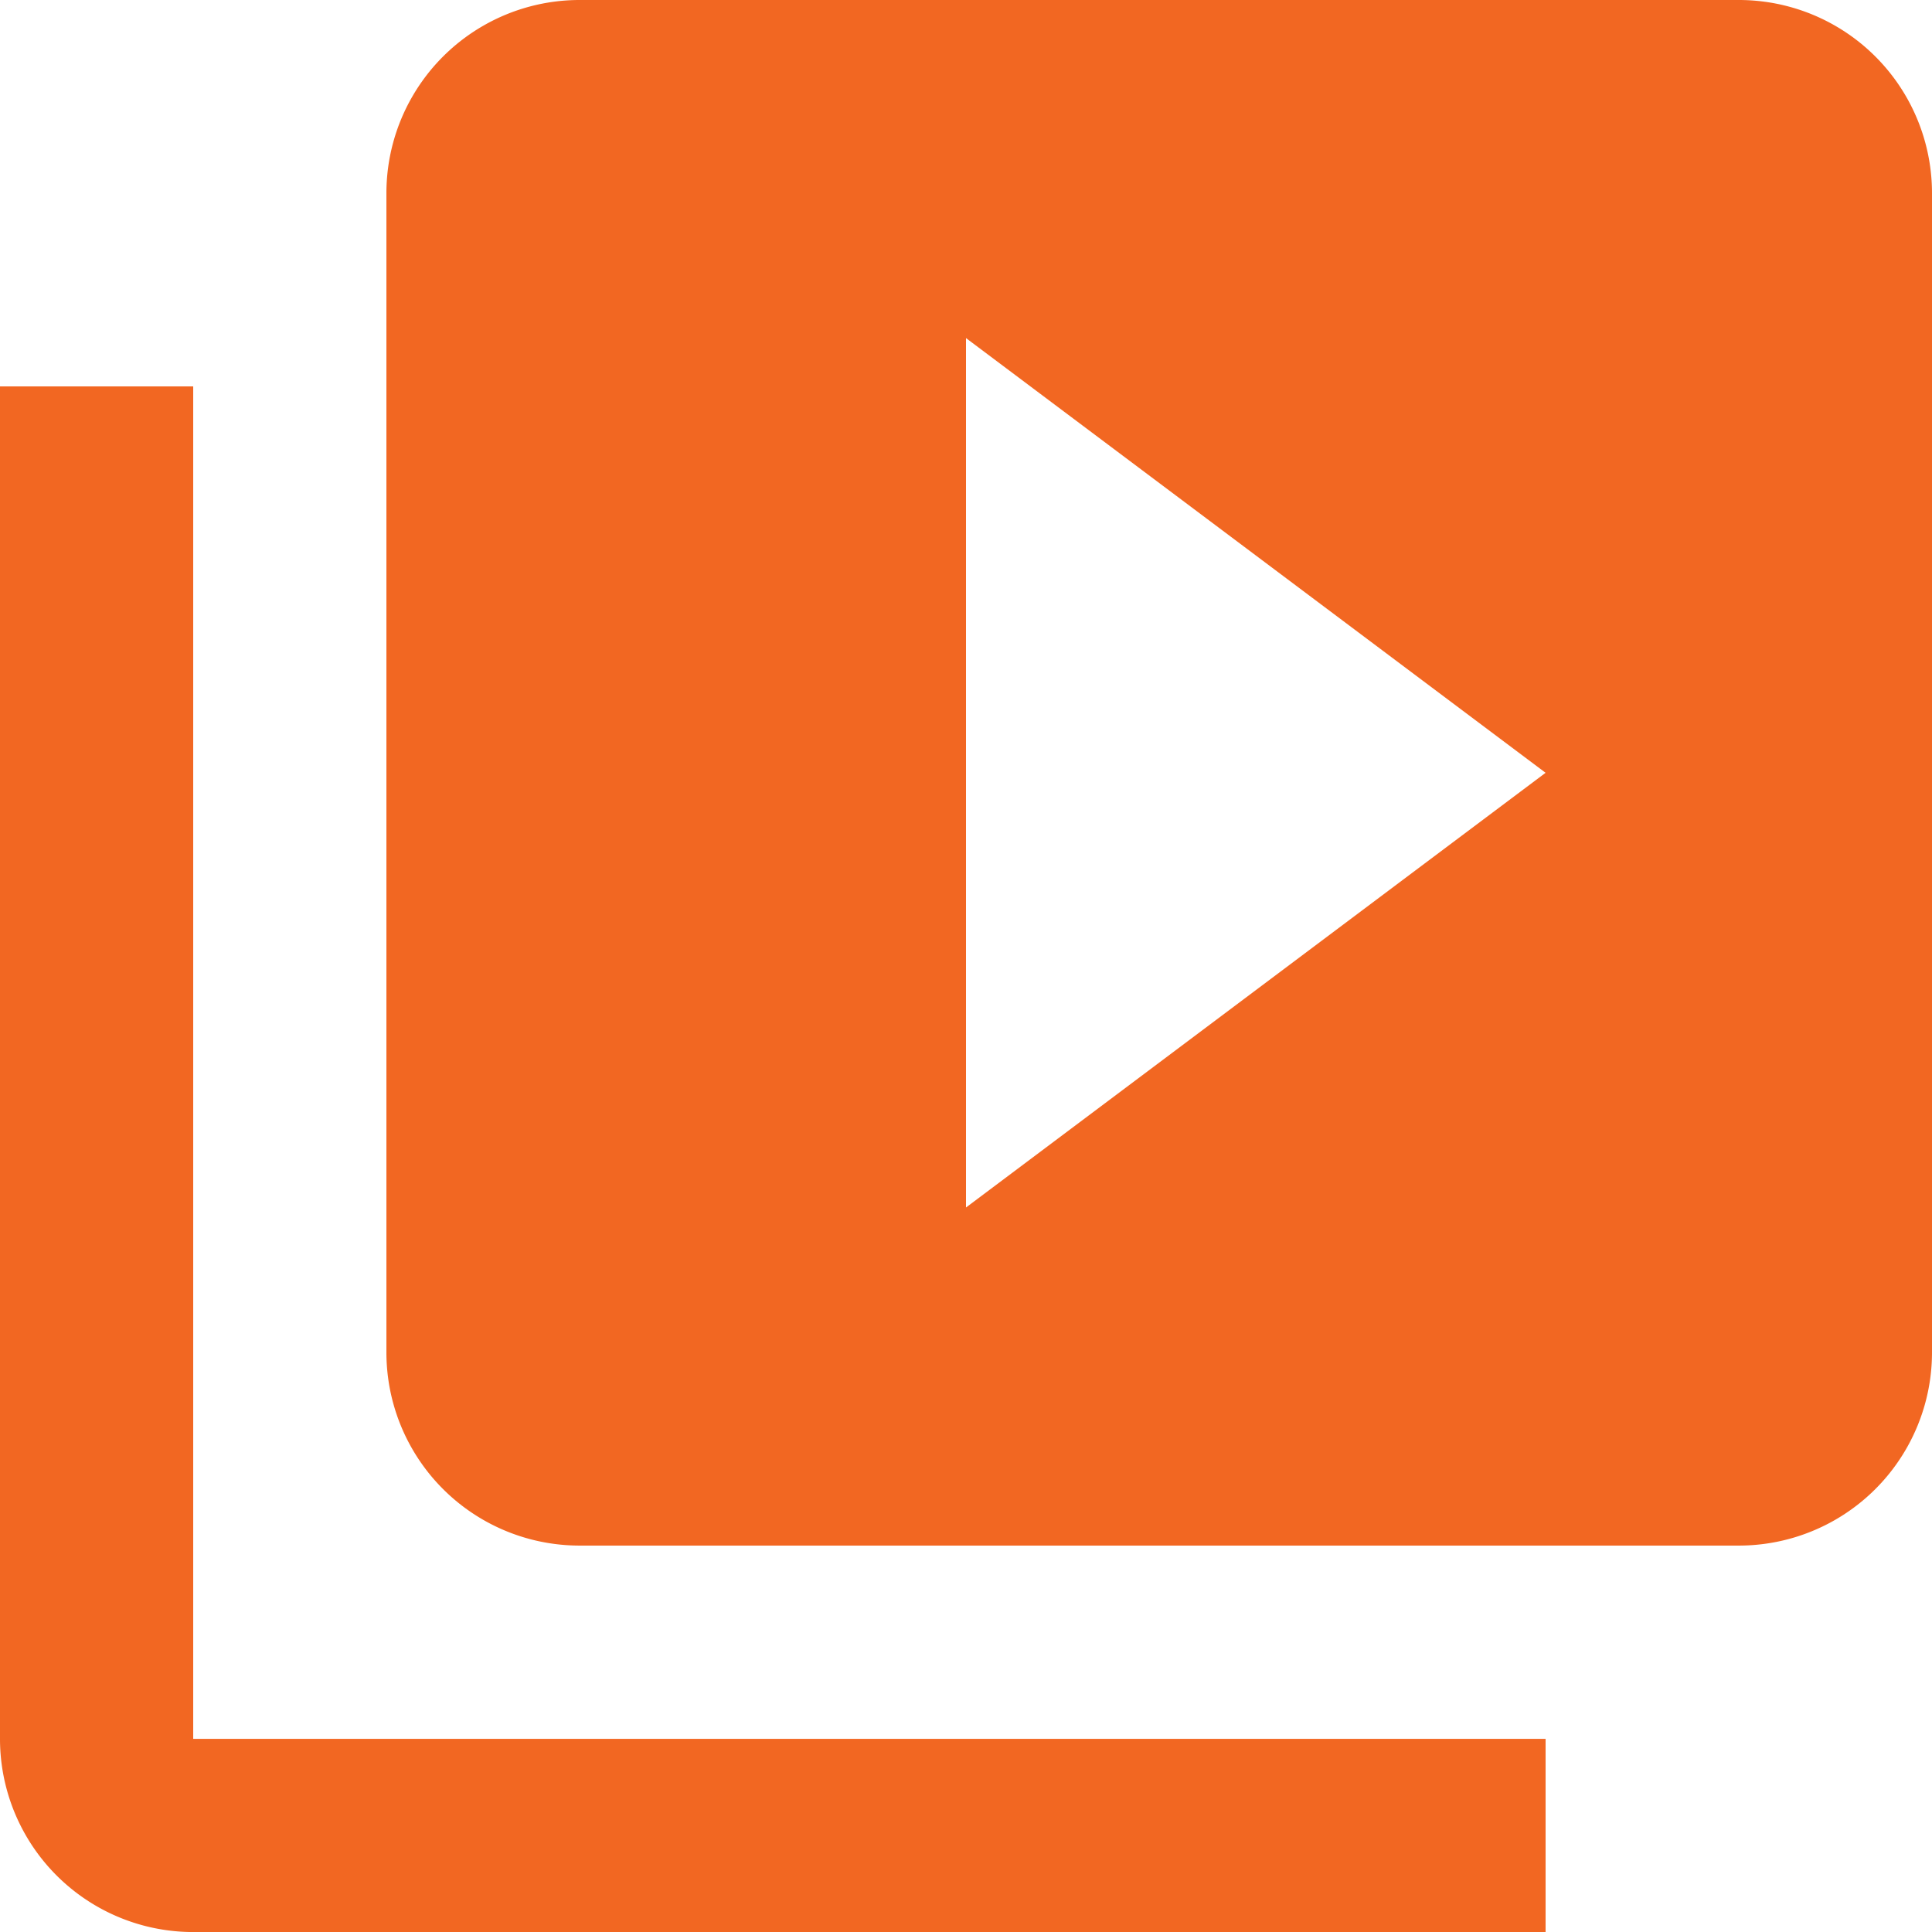
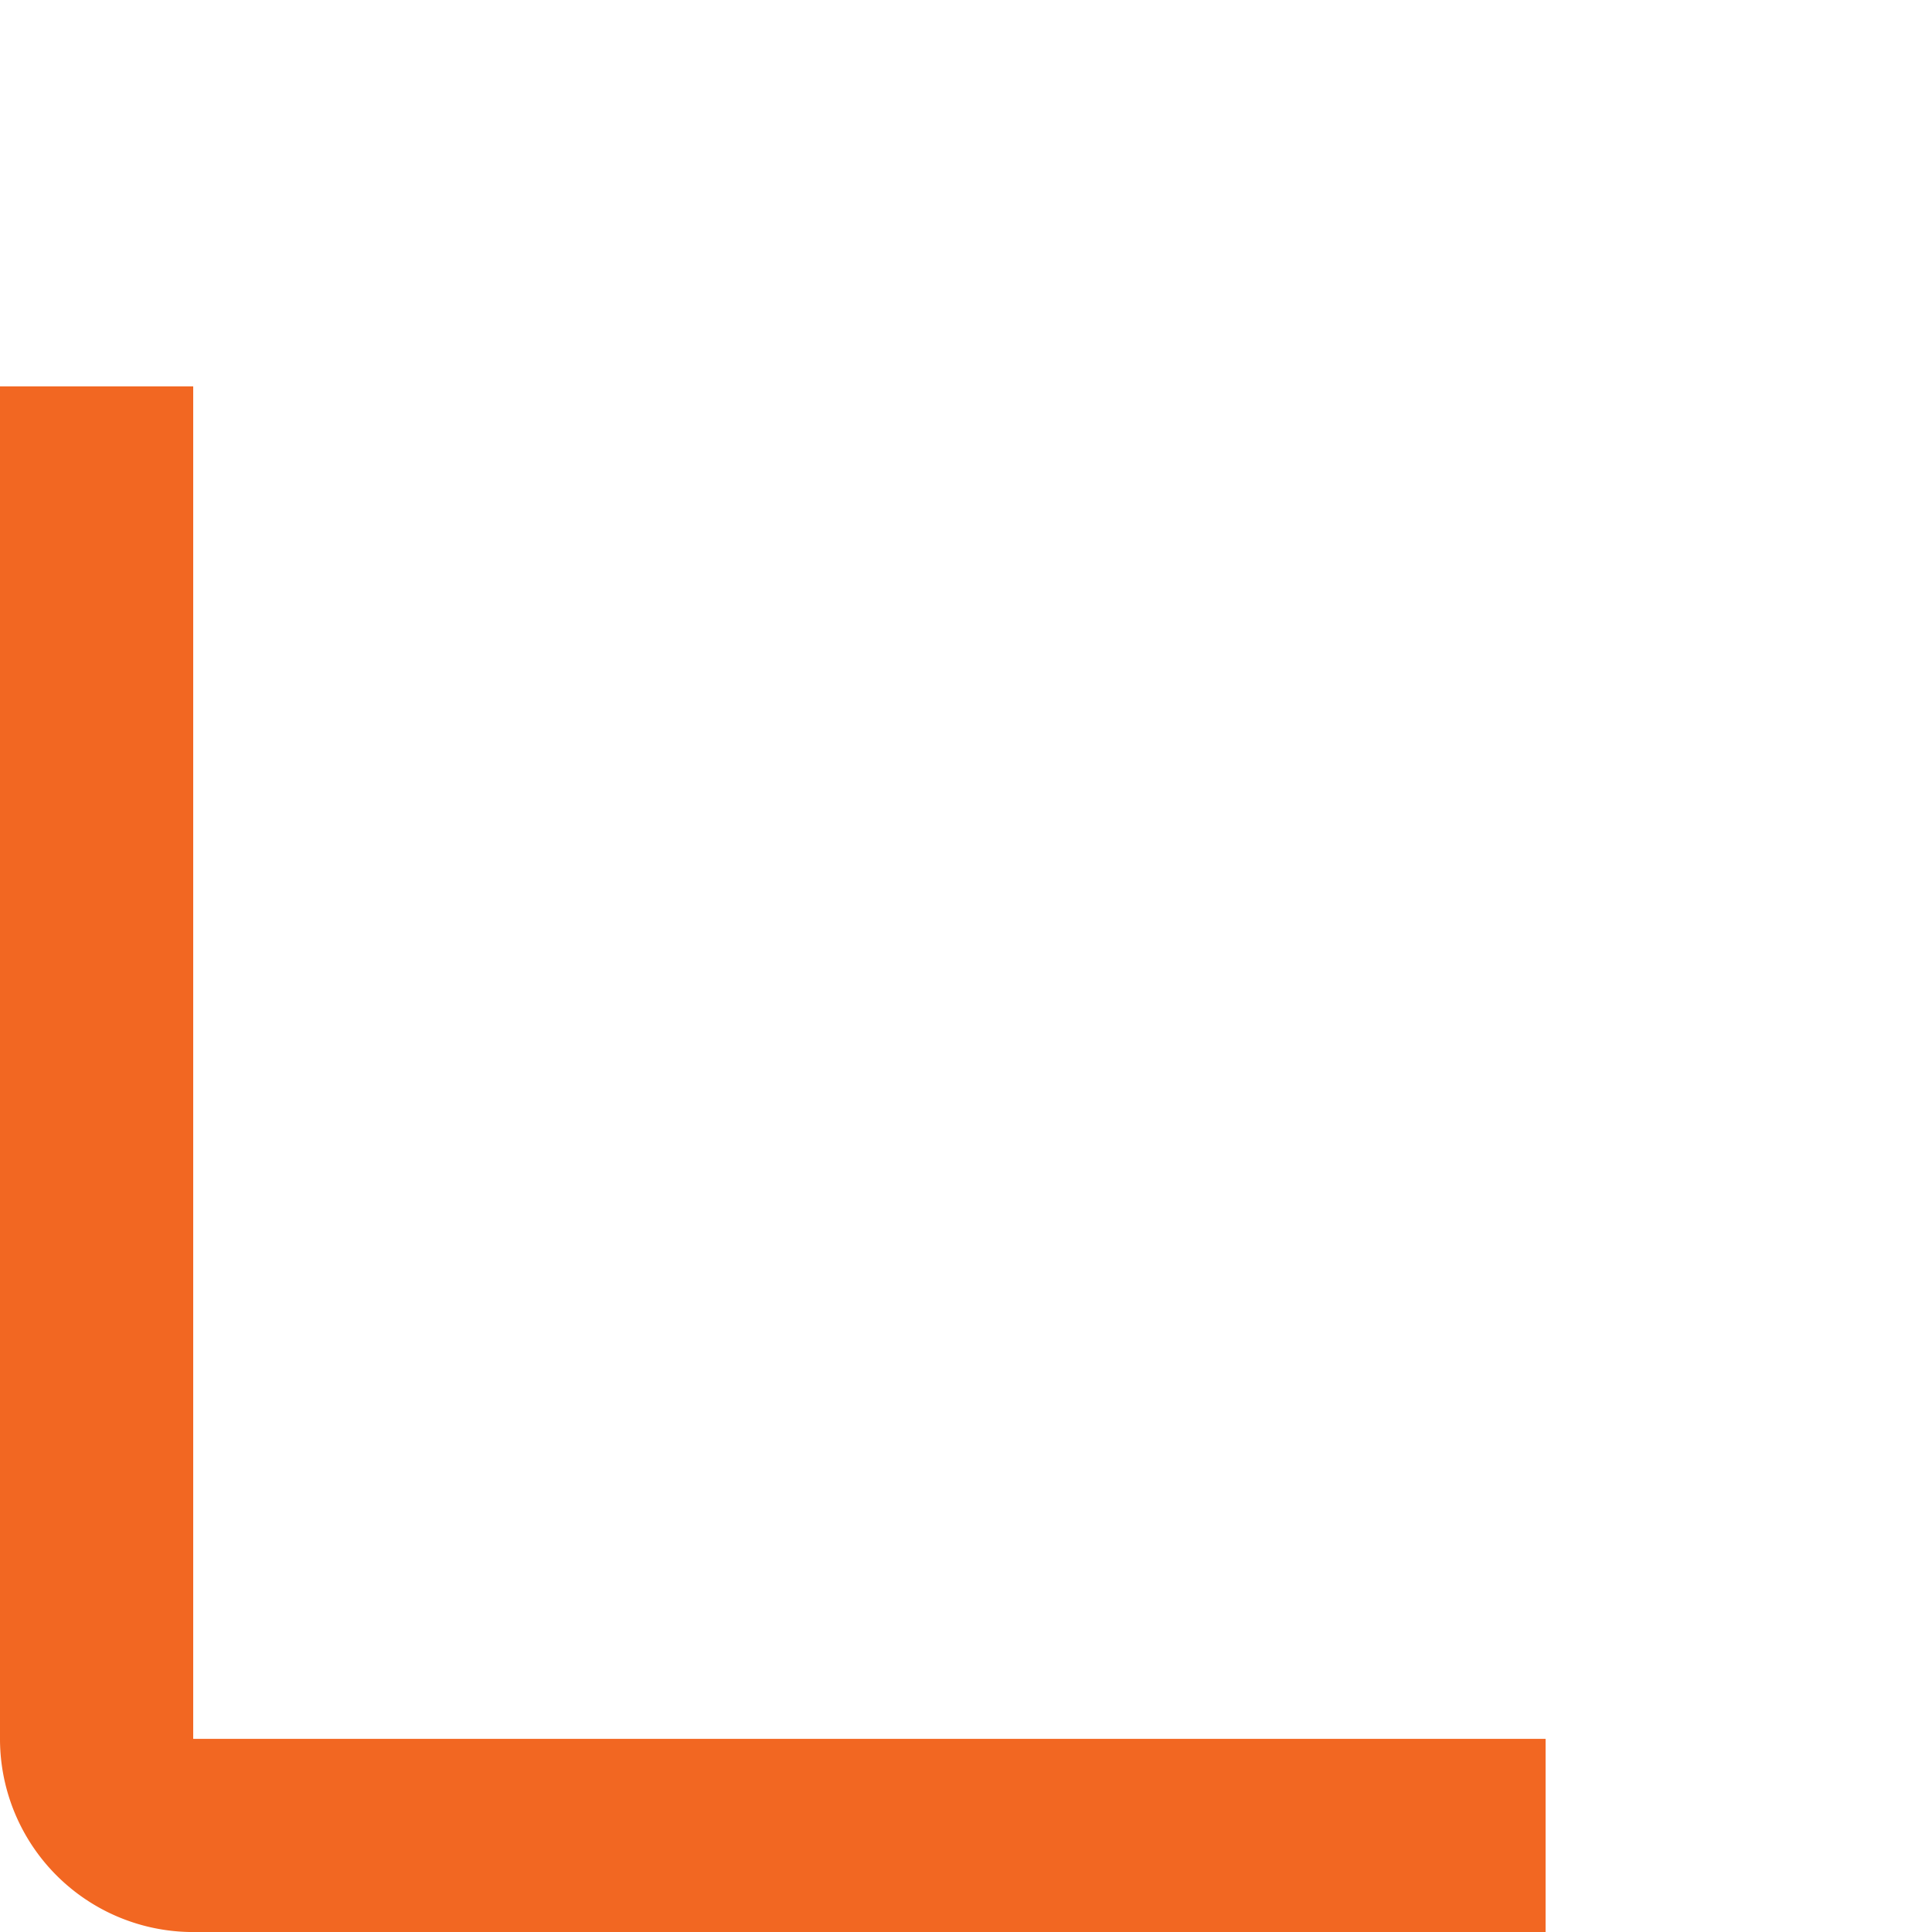
<svg xmlns="http://www.w3.org/2000/svg" id="library_1_" data-name="library (1)" width="47.168" height="47.168" viewBox="0 0 47.168 47.168">
  <g id="Group_91" data-name="Group 91">
    <g id="Group_90" data-name="Group 90">
      <path id="Path_272" data-name="Path 272" d="M4.717,85.333H0v33.018a4.716,4.716,0,0,0,4.717,4.717H37.734v-4.717H4.717Z" transform="translate(0 -75.899)" fill="#f26722" />
-       <path id="Path_273" data-name="Path 273" d="M118.351,0H90.05a4.716,4.716,0,0,0-4.717,4.717v28.3a4.716,4.716,0,0,0,4.717,4.717h28.3a4.716,4.716,0,0,0,4.717-4.717V4.717A4.716,4.716,0,0,0,118.351,0ZM99.483,29.48V8.254l14.15,10.613Z" transform="translate(-75.899)" fill="#f26722" />
    </g>
  </g>
</svg>